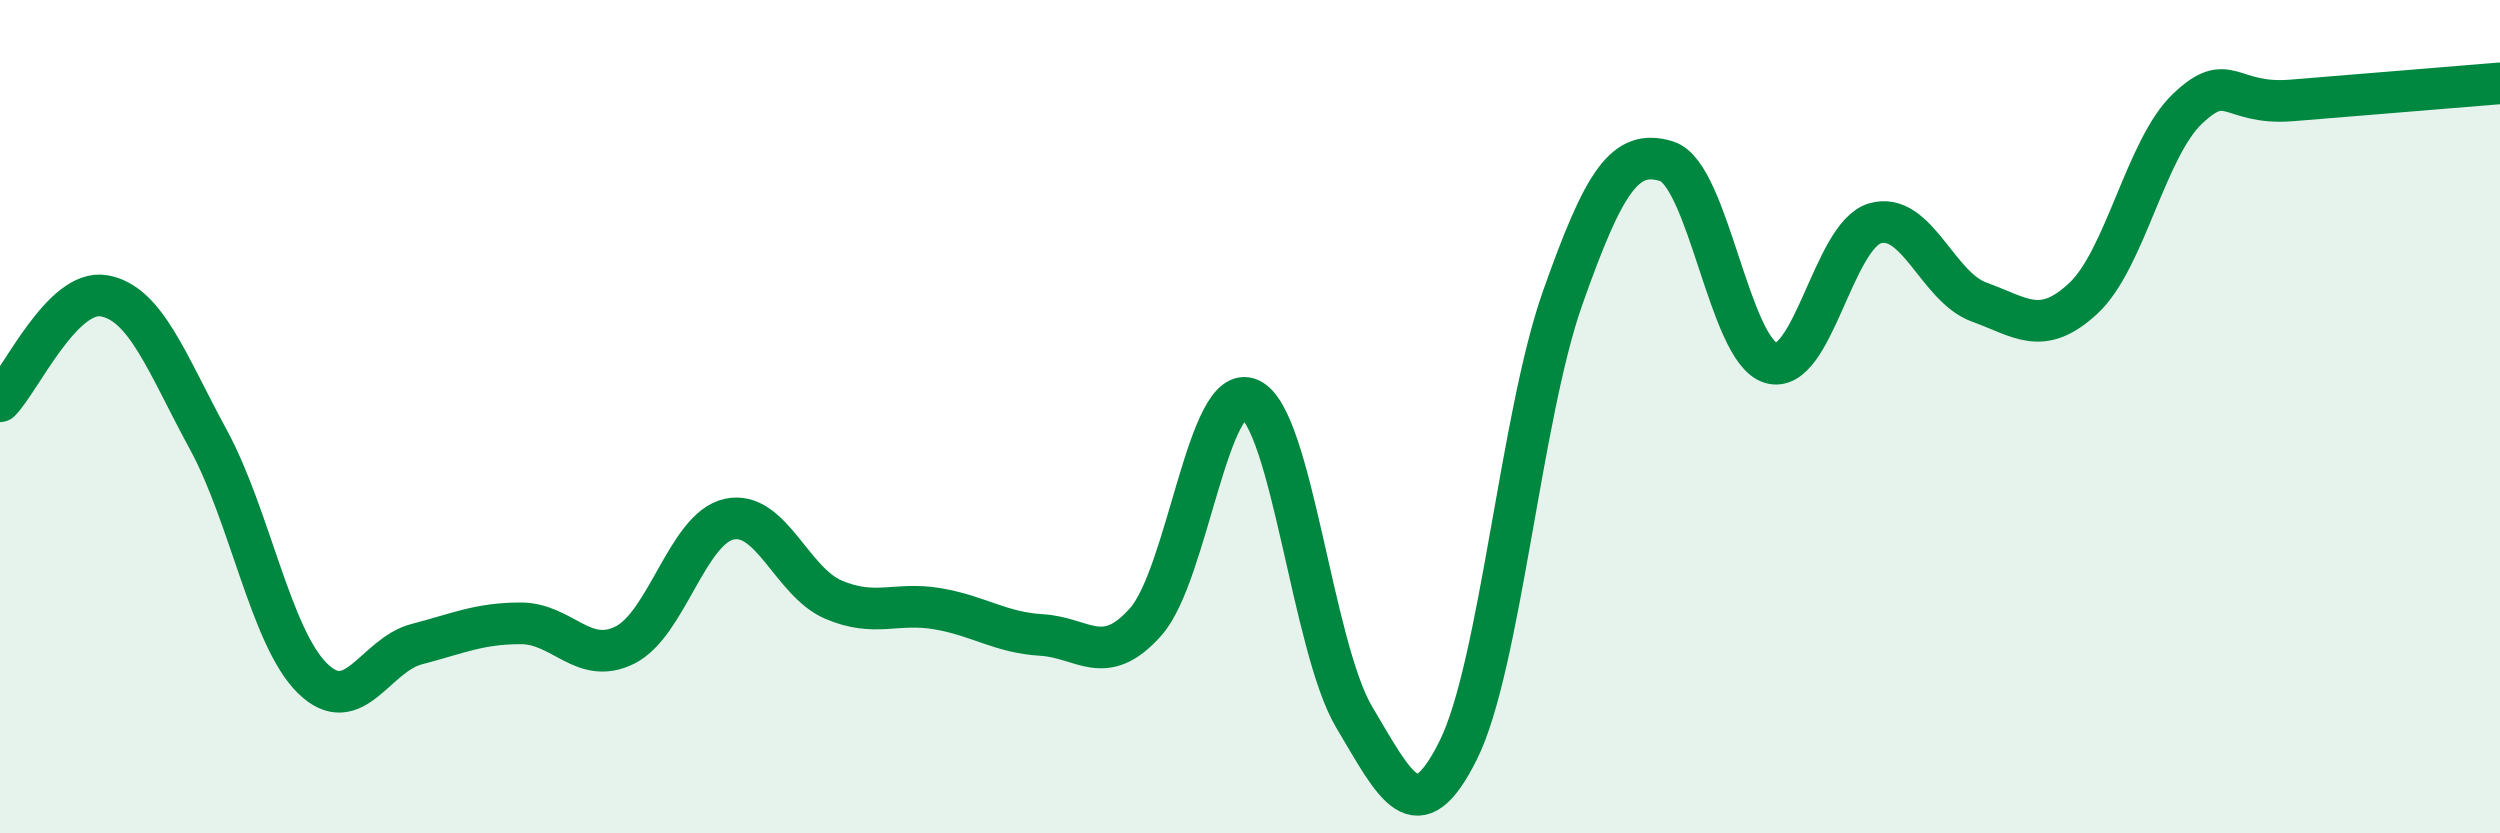
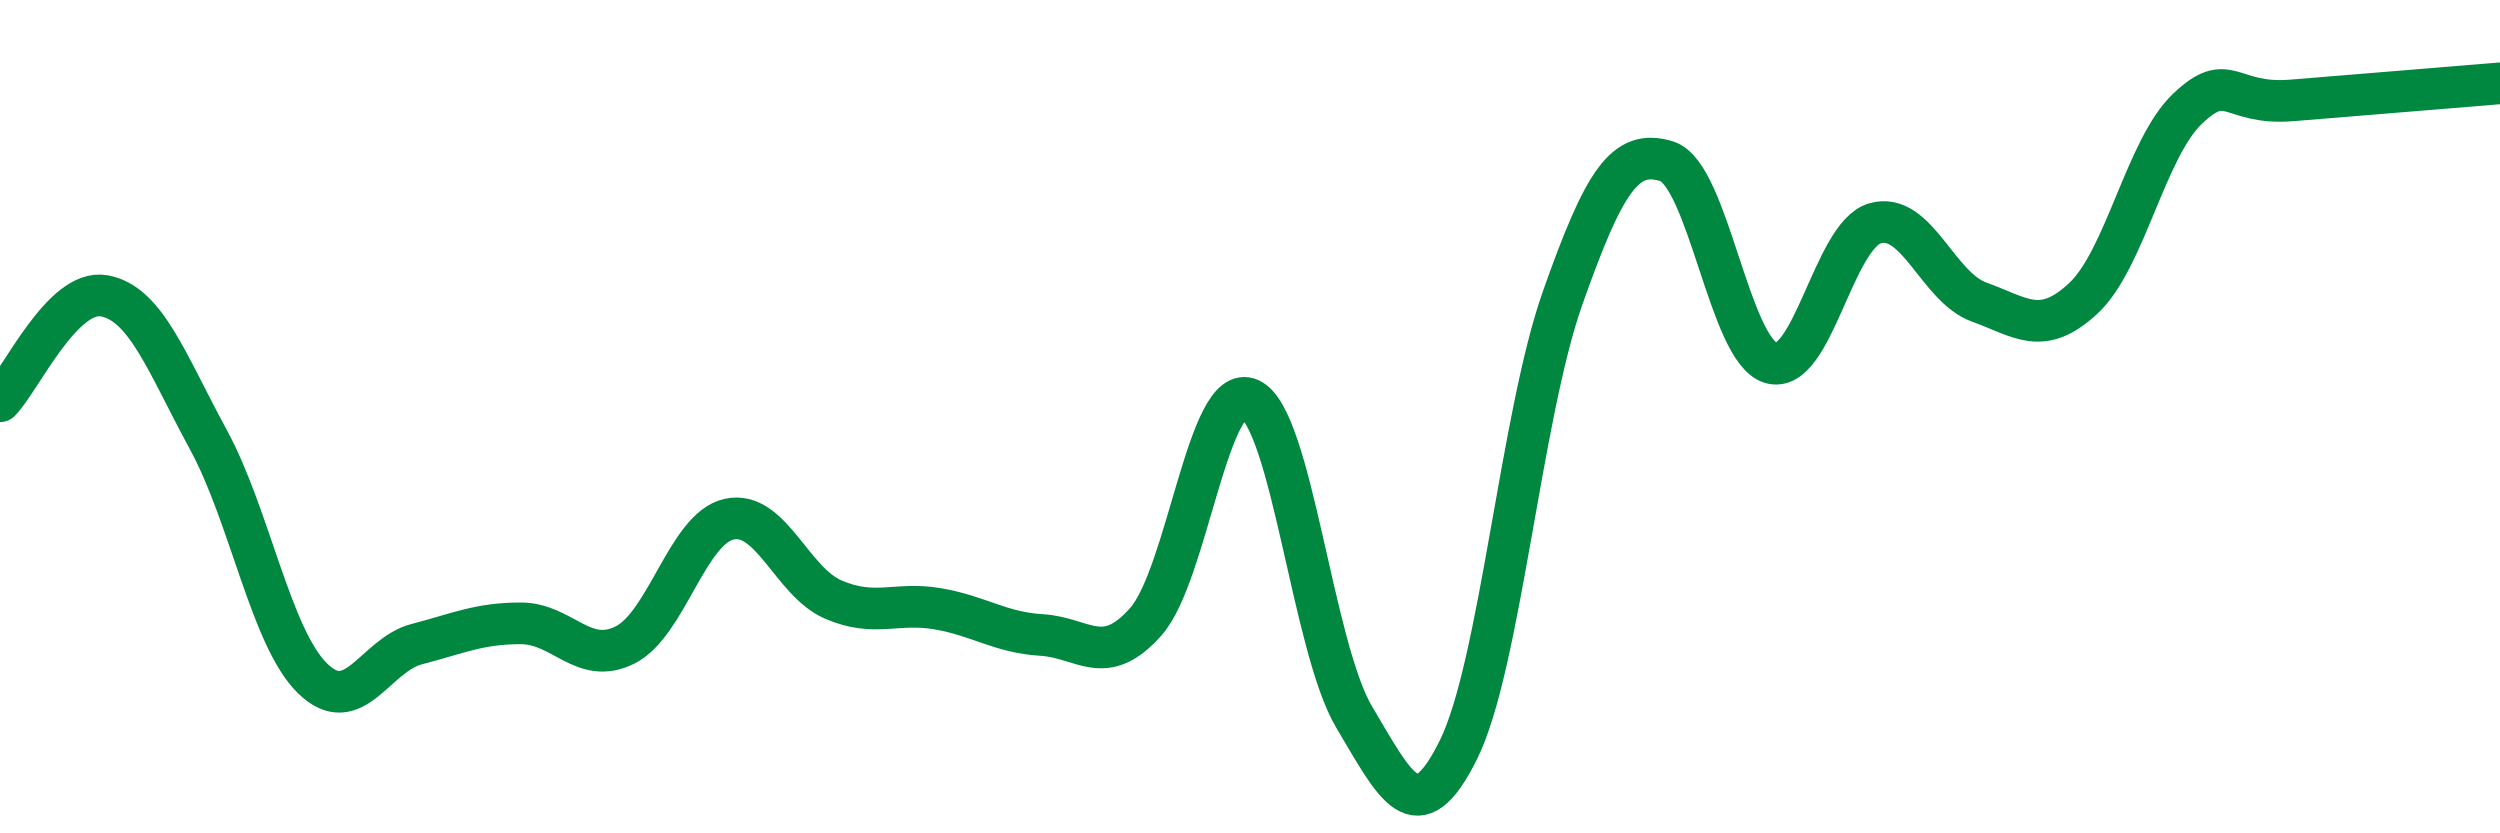
<svg xmlns="http://www.w3.org/2000/svg" width="60" height="20" viewBox="0 0 60 20">
-   <path d="M 0,9.63 C 0.5,9.12 1.5,6.92 2.5,7.1 C 3.5,7.28 4,8.71 5,10.55 C 6,12.39 6.5,15.3 7.5,16.28 C 8.5,17.26 9,15.72 10,15.46 C 11,15.2 11.5,14.96 12.5,14.96 C 13.5,14.96 14,15.98 15,15.48 C 16,14.98 16.5,12.68 17.5,12.46 C 18.5,12.24 19,13.96 20,14.39 C 21,14.82 21.5,14.44 22.5,14.61 C 23.5,14.78 24,15.18 25,15.24 C 26,15.3 26.5,16.05 27.5,14.92 C 28.5,13.79 29,9.12 30,9.58 C 31,10.04 31.5,15.53 32.5,17.21 C 33.5,18.89 34,20.01 35,18 C 36,15.99 36.5,9.99 37.5,7.16 C 38.5,4.33 39,3.56 40,3.87 C 41,4.18 41.5,8.41 42.5,8.71 C 43.5,9.01 44,5.65 45,5.36 C 46,5.07 46.5,6.89 47.5,7.25 C 48.5,7.61 49,8.09 50,7.16 C 51,6.23 51.5,3.56 52.5,2.61 C 53.5,1.66 53.5,2.53 55,2.41 C 56.5,2.29 59,2.08 60,2L60 20L0 20Z" fill="#008740" opacity="0.1" stroke-linecap="round" stroke-linejoin="round" />
  <path d="M 0,9.63 C 0.5,9.12 1.5,6.92 2.5,7.1 C 3.5,7.28 4,8.71 5,10.55 C 6,12.39 6.5,15.3 7.5,16.28 C 8.5,17.26 9,15.72 10,15.46 C 11,15.2 11.5,14.96 12.5,14.96 C 13.5,14.96 14,15.98 15,15.48 C 16,14.98 16.5,12.68 17.5,12.46 C 18.5,12.24 19,13.96 20,14.39 C 21,14.82 21.5,14.44 22.5,14.61 C 23.5,14.78 24,15.18 25,15.24 C 26,15.3 26.5,16.05 27.5,14.92 C 28.5,13.79 29,9.12 30,9.58 C 31,10.04 31.5,15.53 32.5,17.21 C 33.5,18.89 34,20.01 35,18 C 36,15.99 36.5,9.99 37.5,7.16 C 38.5,4.33 39,3.56 40,3.87 C 41,4.18 41.5,8.41 42.5,8.71 C 43.5,9.01 44,5.65 45,5.36 C 46,5.07 46.5,6.89 47.5,7.25 C 48.5,7.61 49,8.09 50,7.16 C 51,6.23 51.5,3.56 52.5,2.61 C 53.5,1.66 53.5,2.53 55,2.41 C 56.5,2.29 59,2.08 60,2" stroke="#008740" stroke-width="1" fill="none" stroke-linecap="round" stroke-linejoin="round" />
</svg>